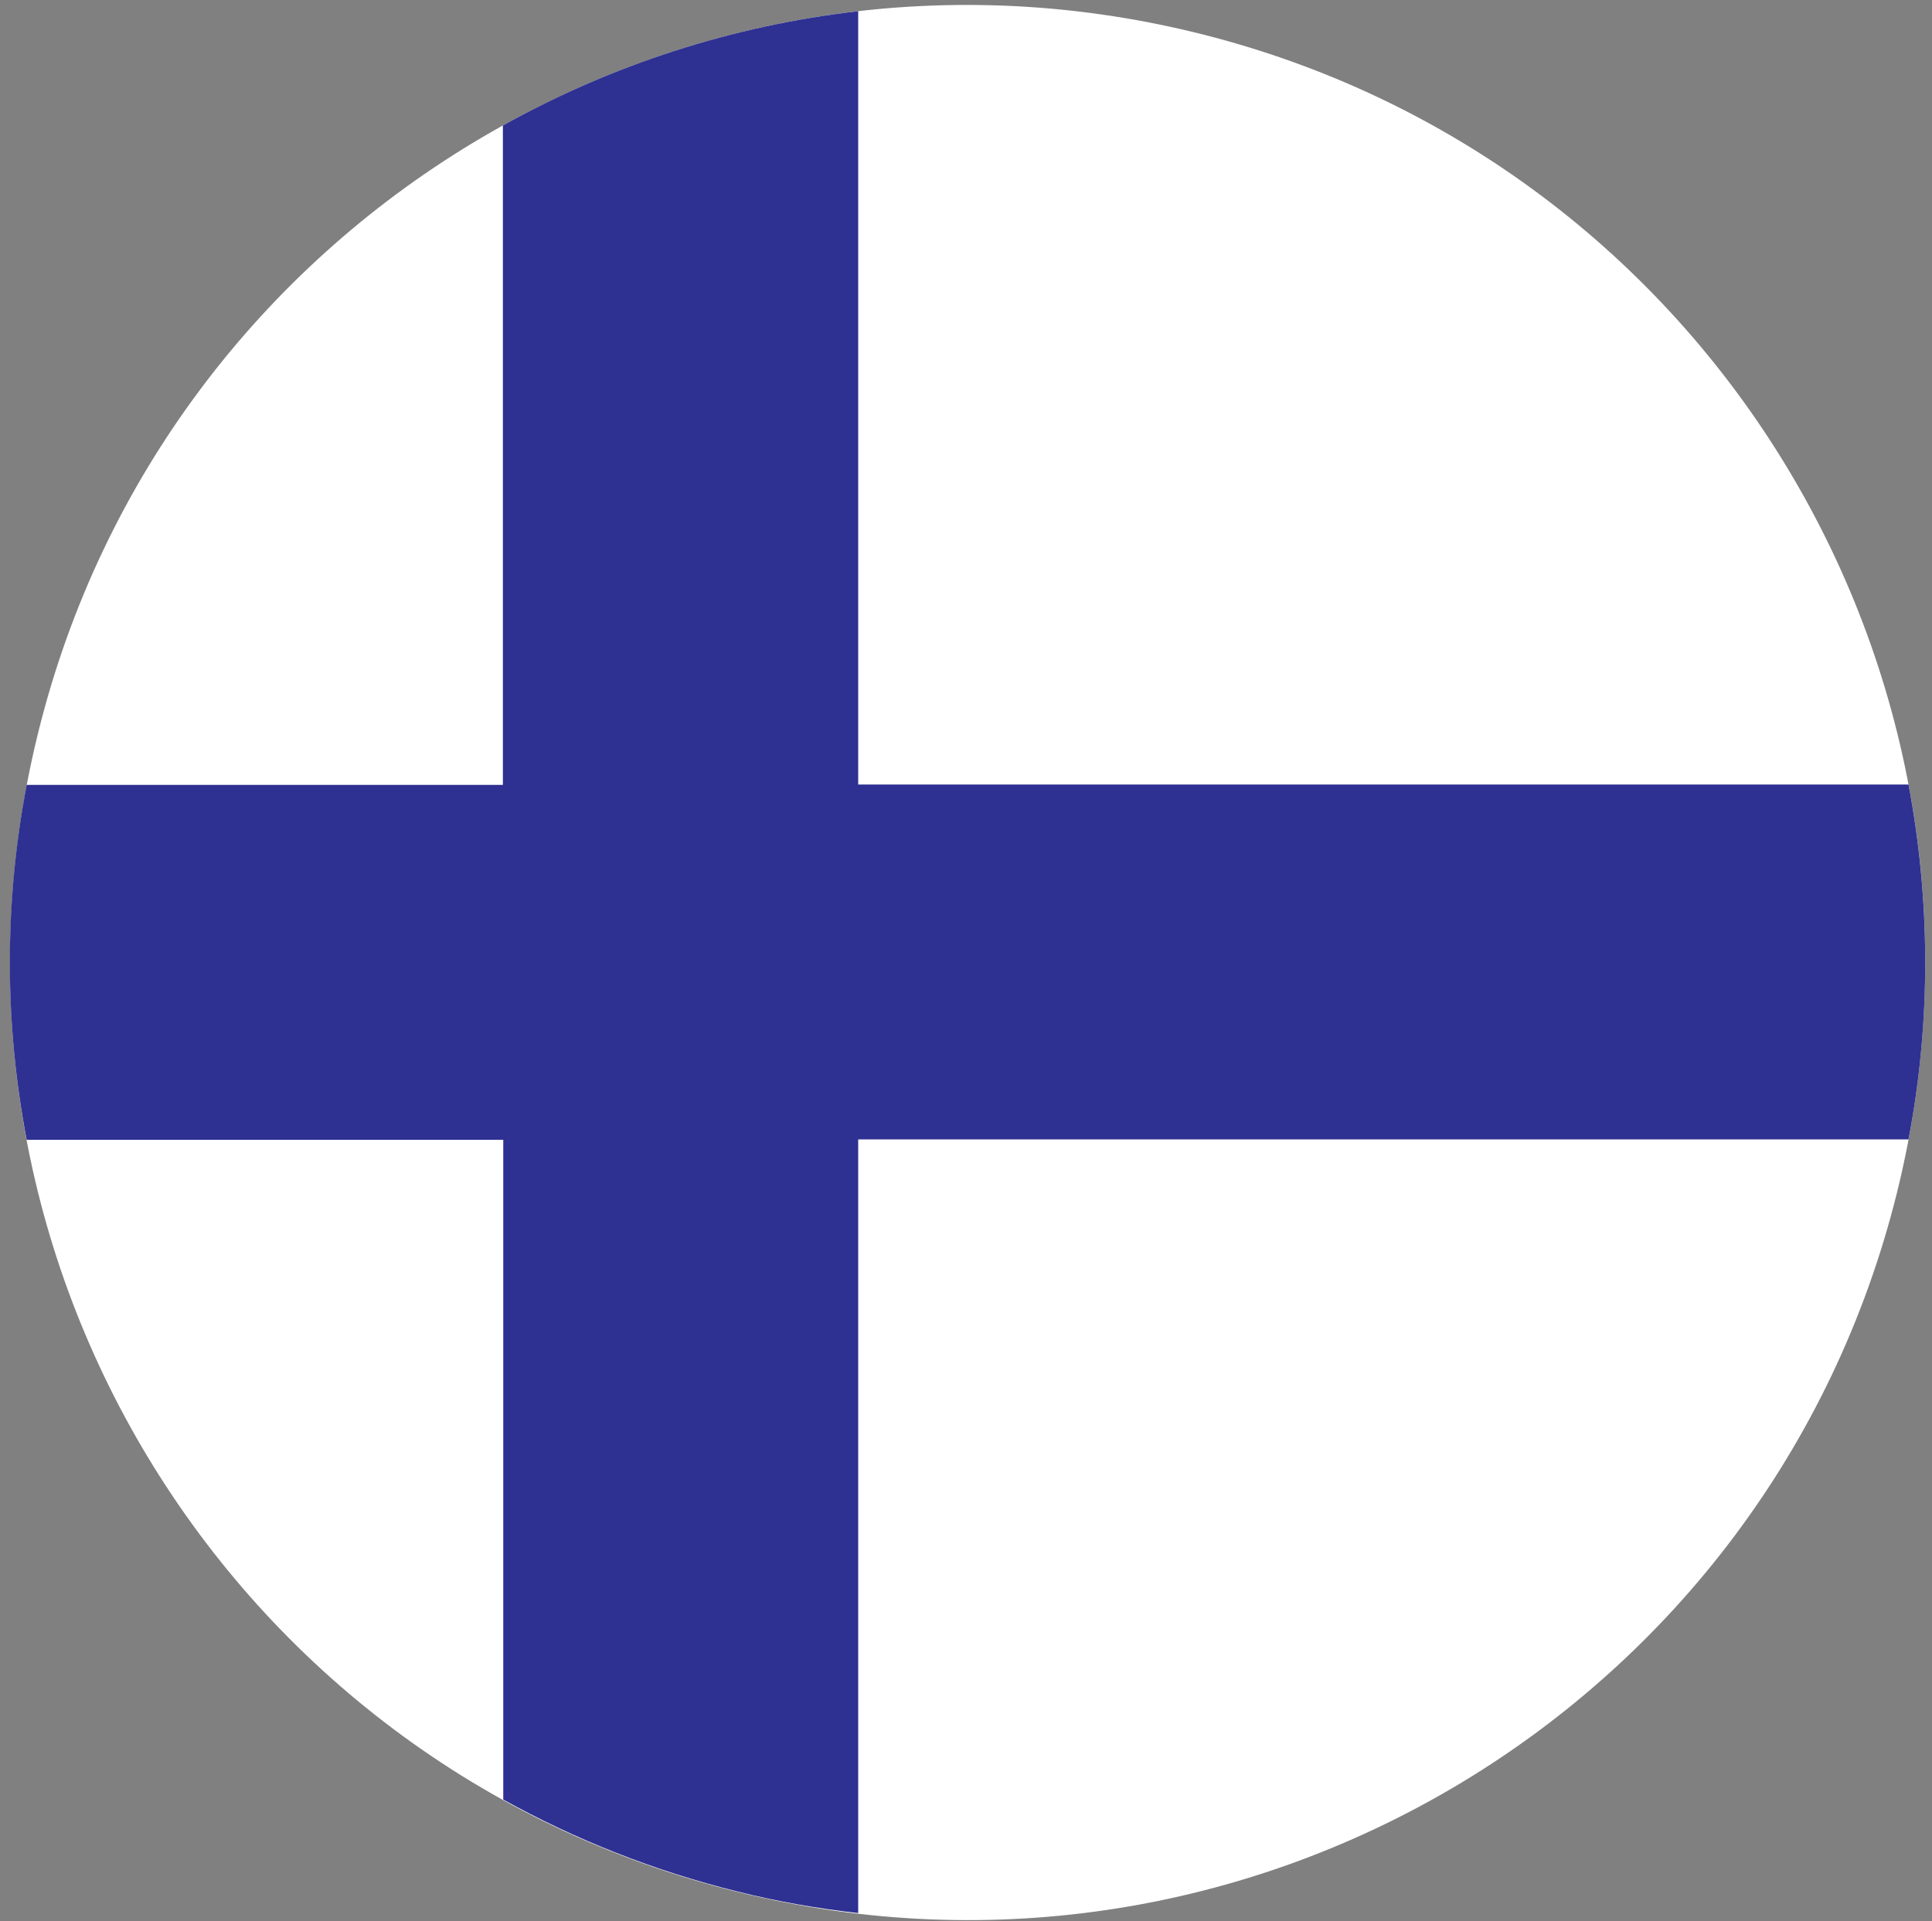
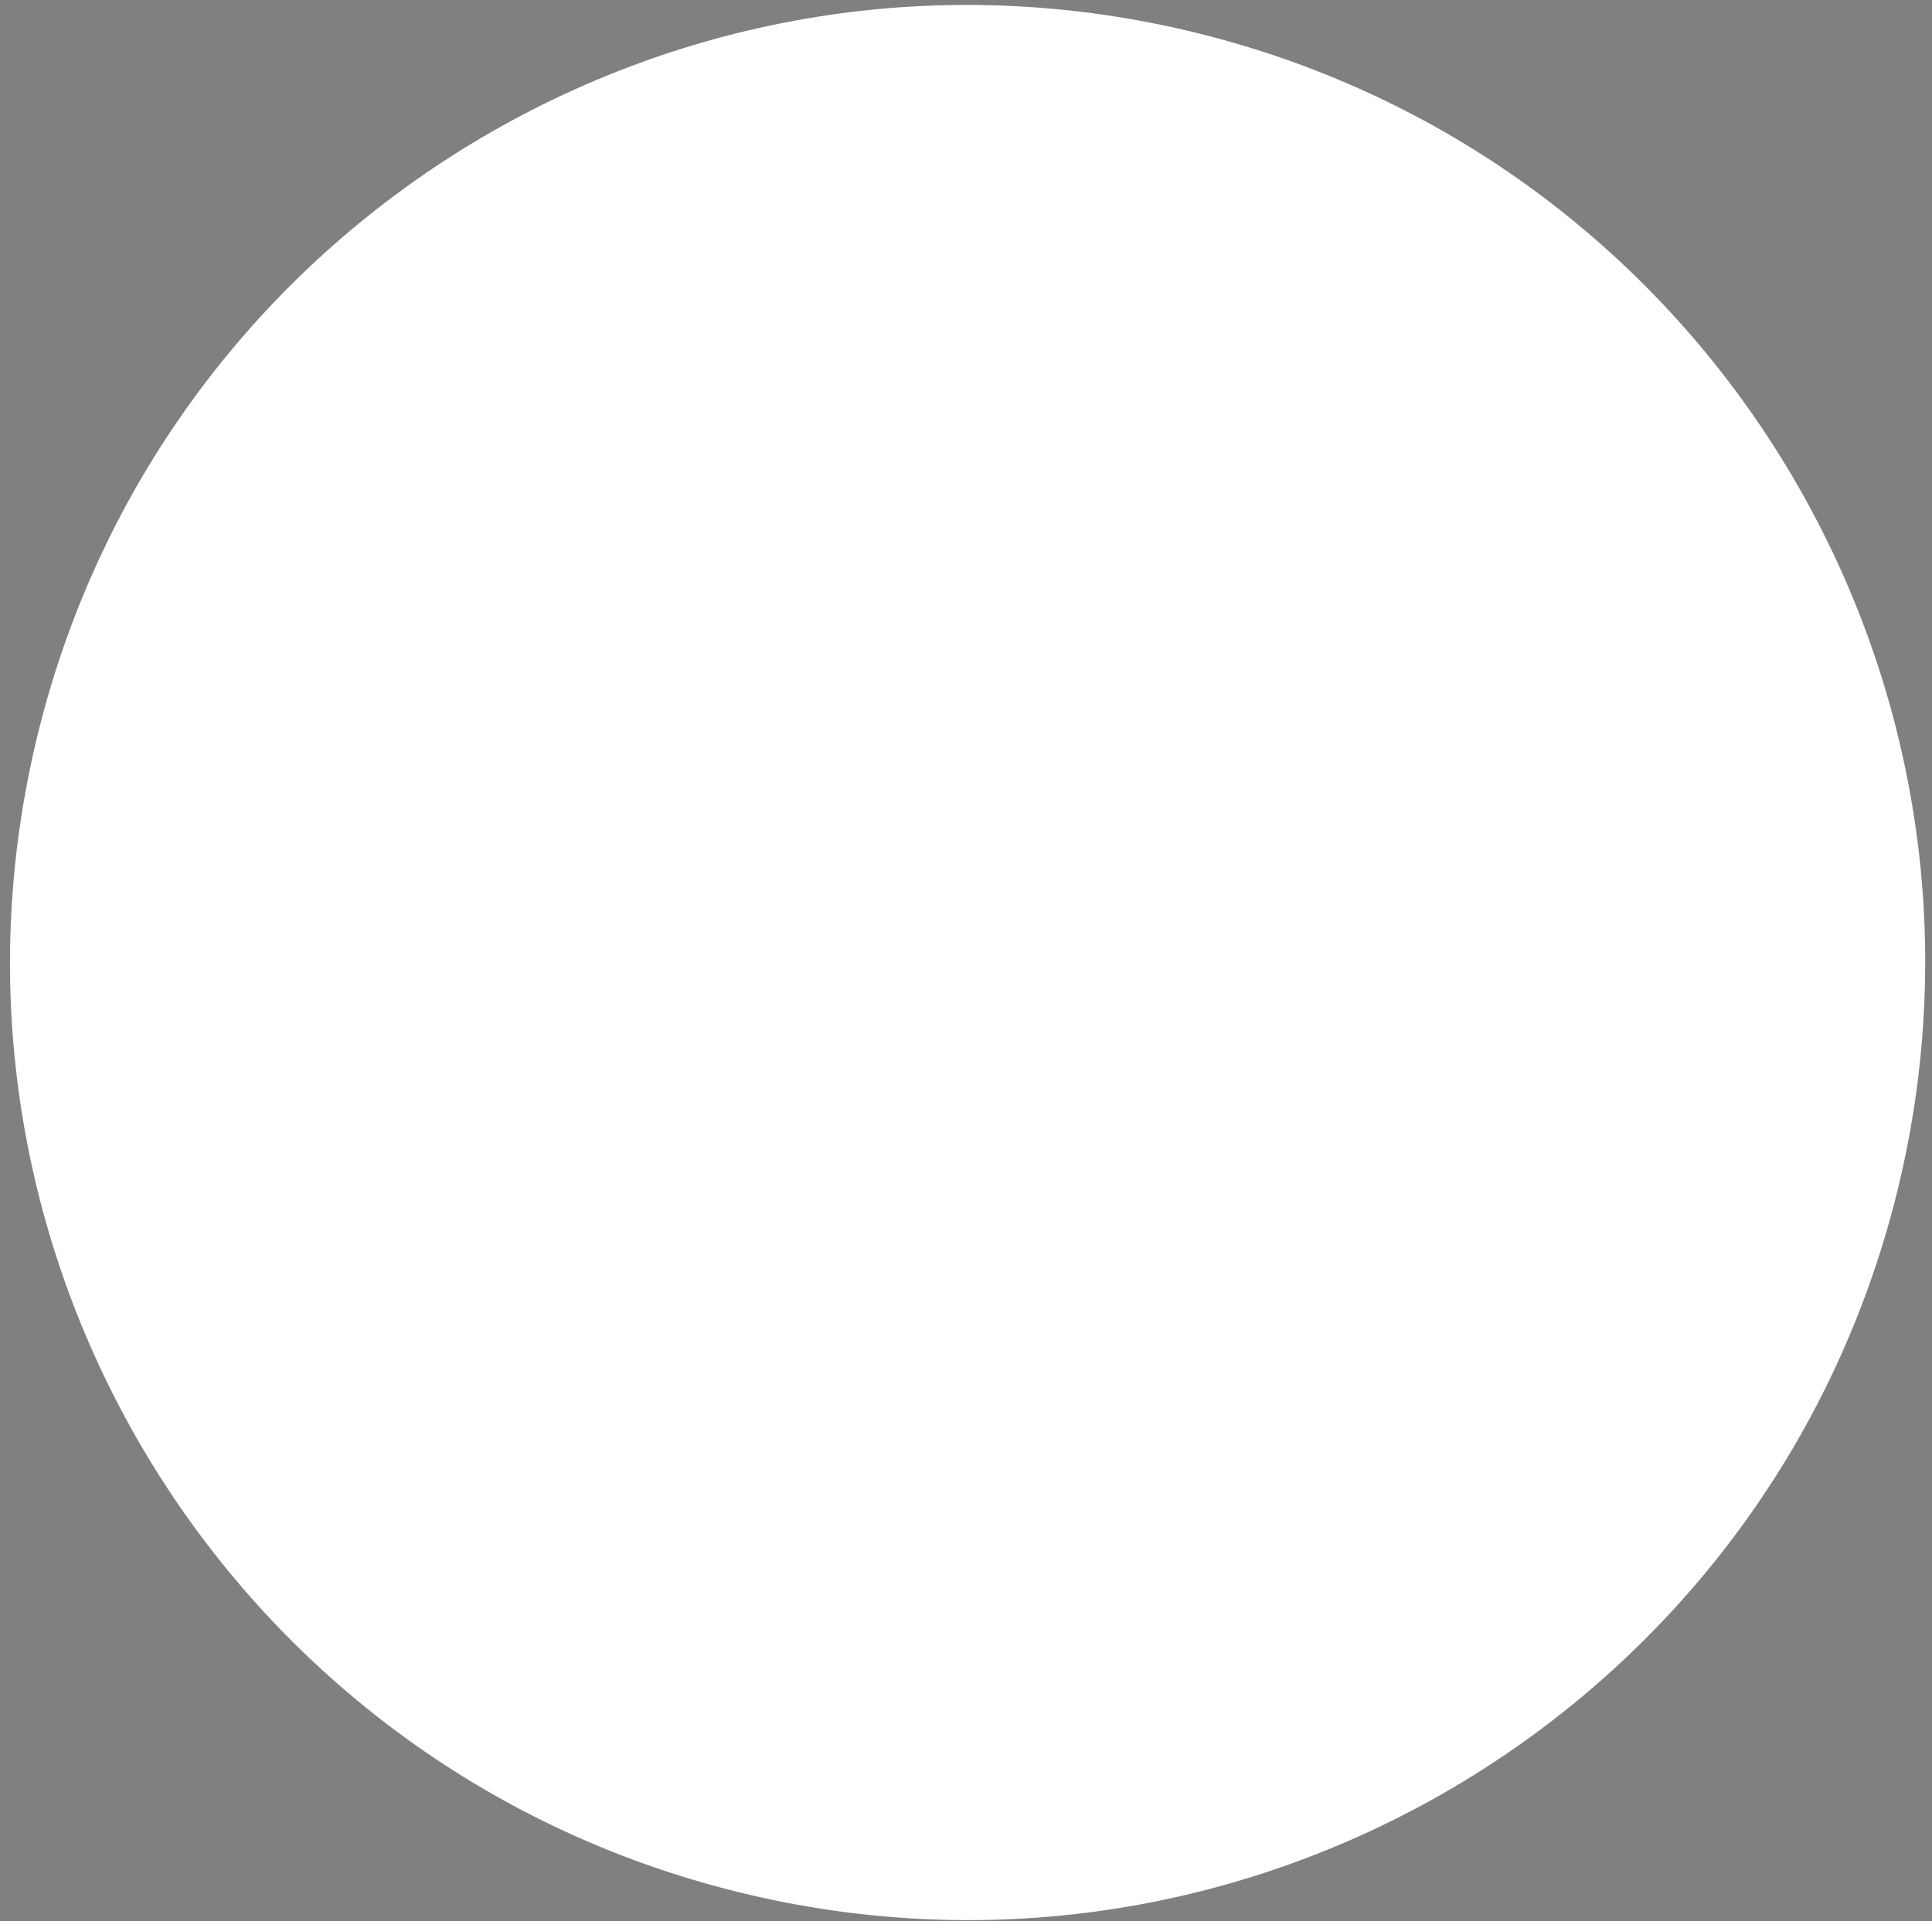
<svg xmlns="http://www.w3.org/2000/svg" width="180" height="179" viewBox="0 0 180 179" fill="none">
  <rect x="0" y="0" width="180" height="179" fill="#808080" stroke="none" />
  <path d="M3.557 68.26C15.374 20.434 63.749 -8.731 111.572 3.087C159.395 14.905 188.558 63.284 176.741 111.11C164.889 158.936 116.548 188.101 68.725 176.283C20.903 164.465 -8.261 116.086 3.557 68.26Z" fill="white" />
-   <path d="M79.921 1.048C68.207 2.396 56.977 6.059 46.853 11.691V73.132H2.486C0.344 84.363 0.447 95.525 2.486 106.203H46.888V167.678C53.626 171.41 60.916 174.313 68.725 176.248C72.457 177.181 76.224 177.838 79.956 178.253V106.168H177.812C179.954 94.938 179.816 83.741 177.812 73.098H79.956V1.014L79.921 1.048Z" fill="#2E3092" />
</svg>